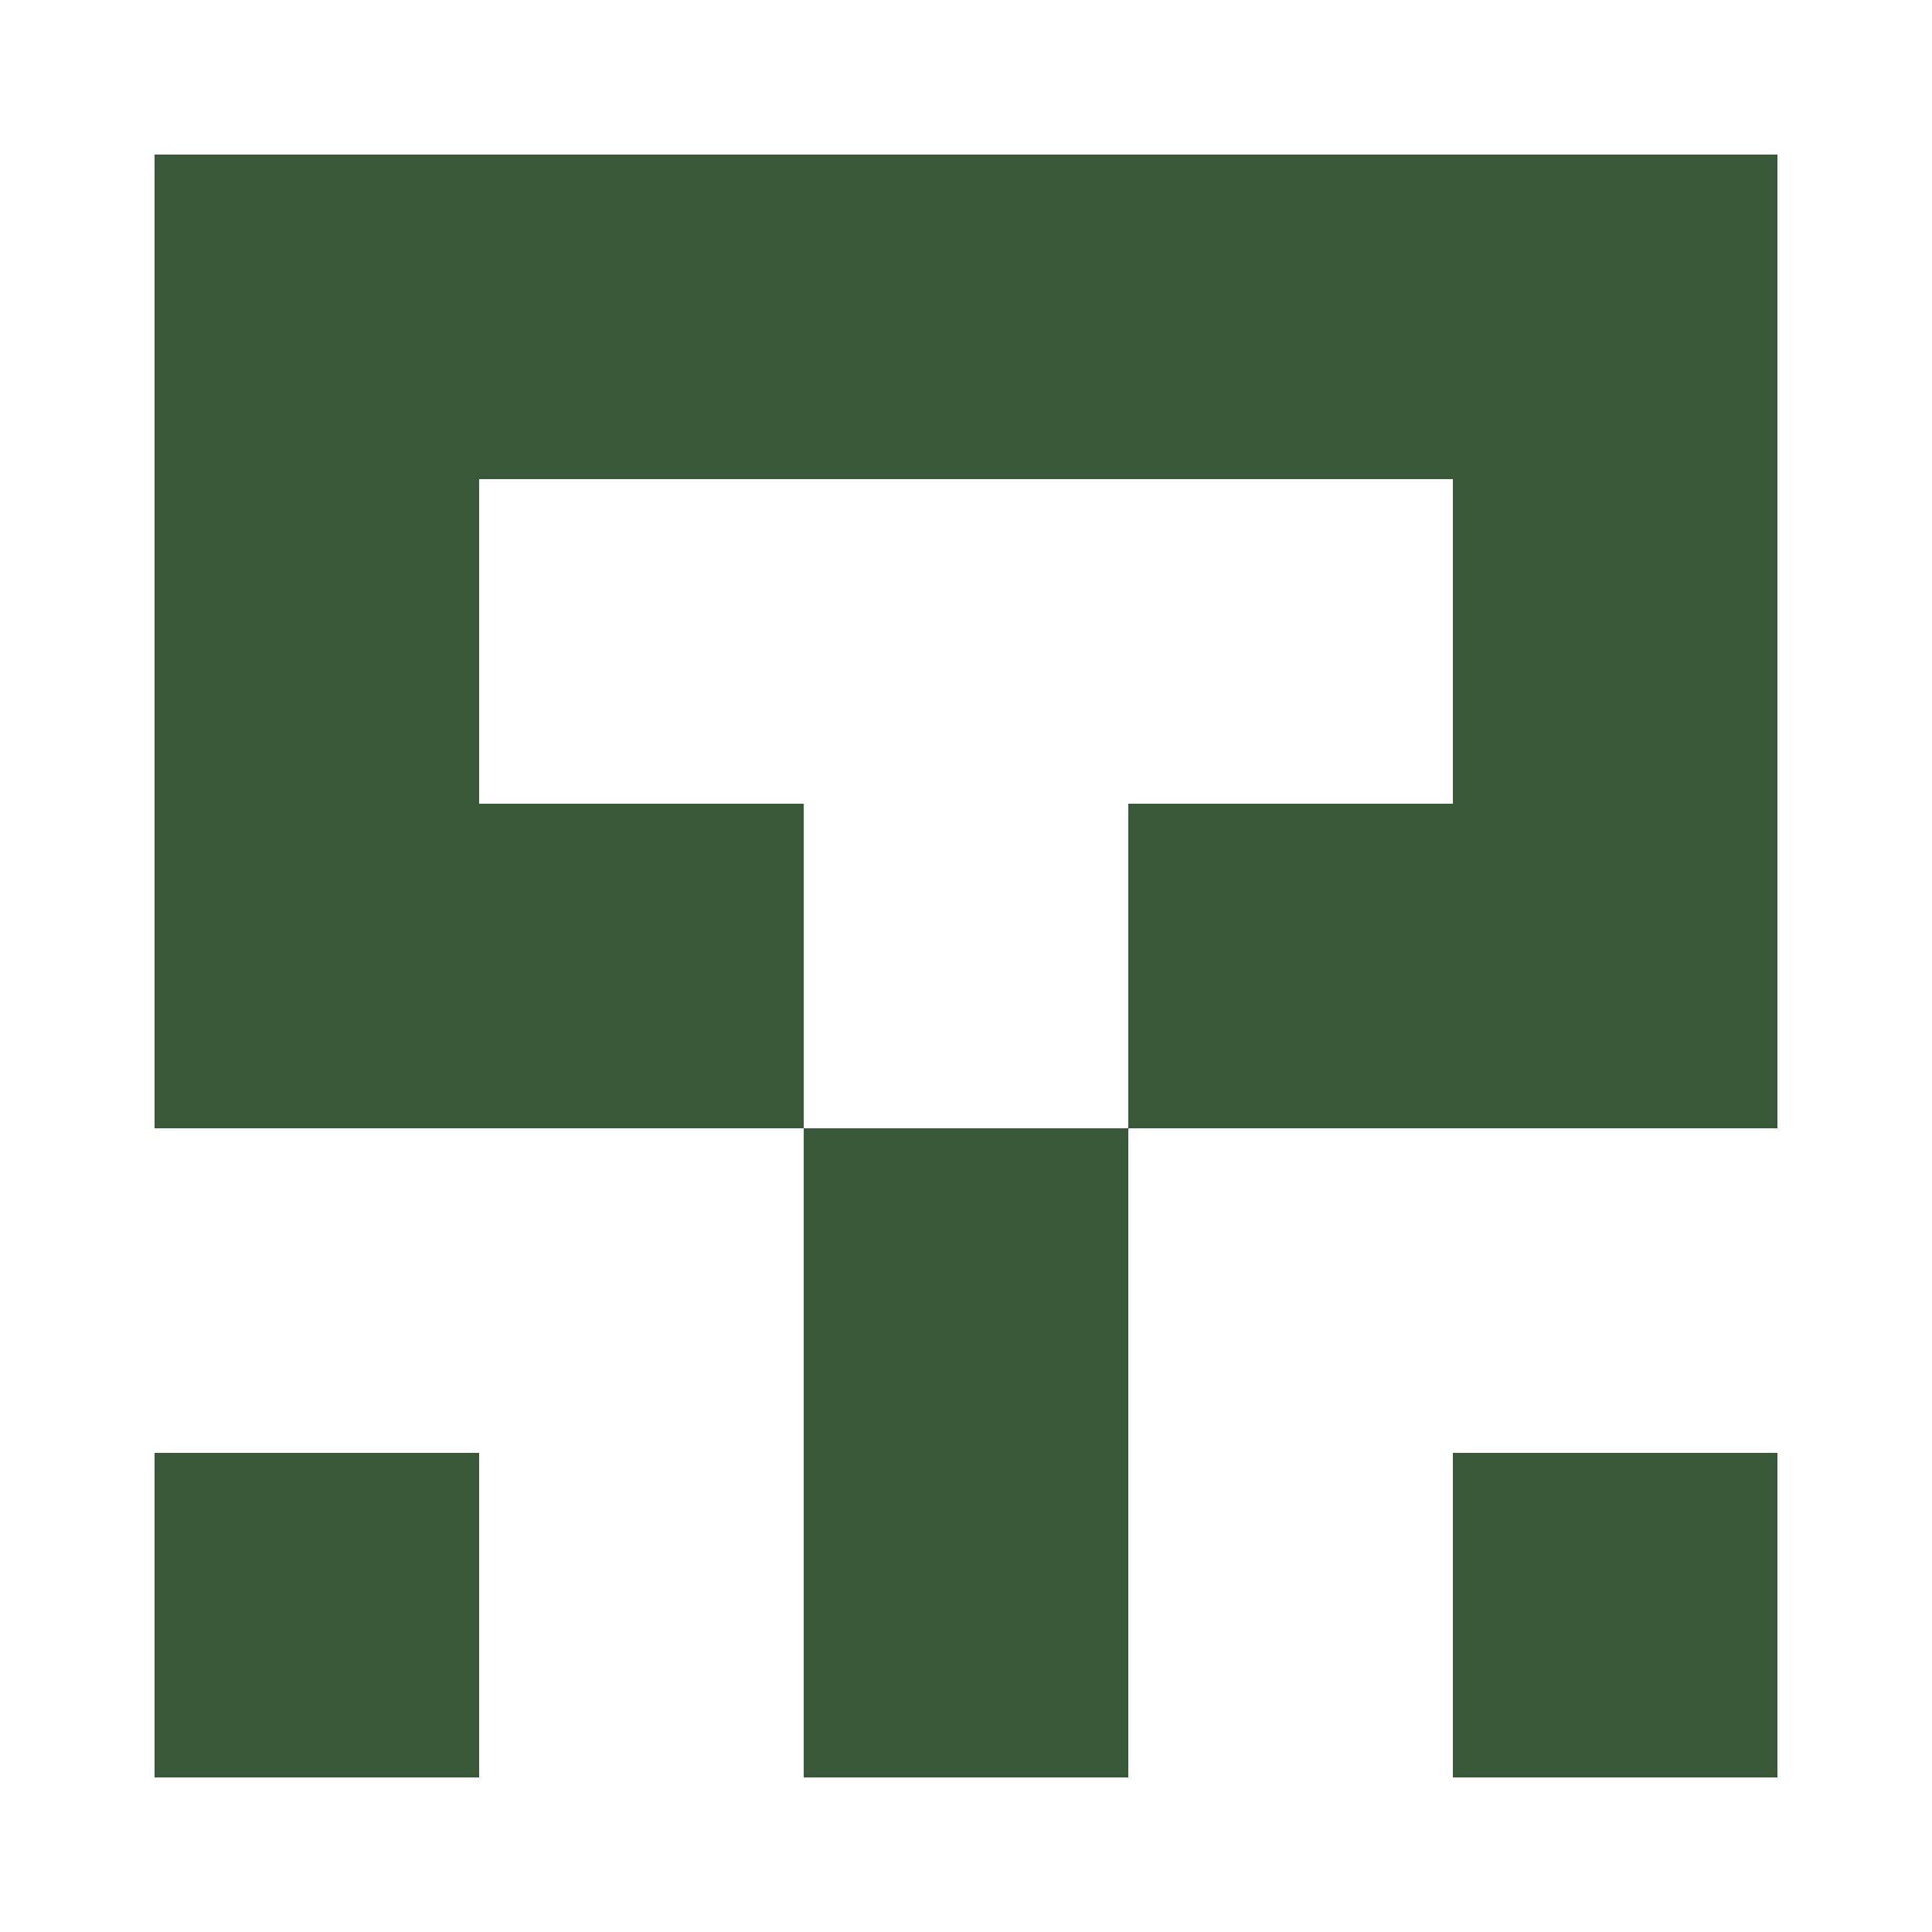
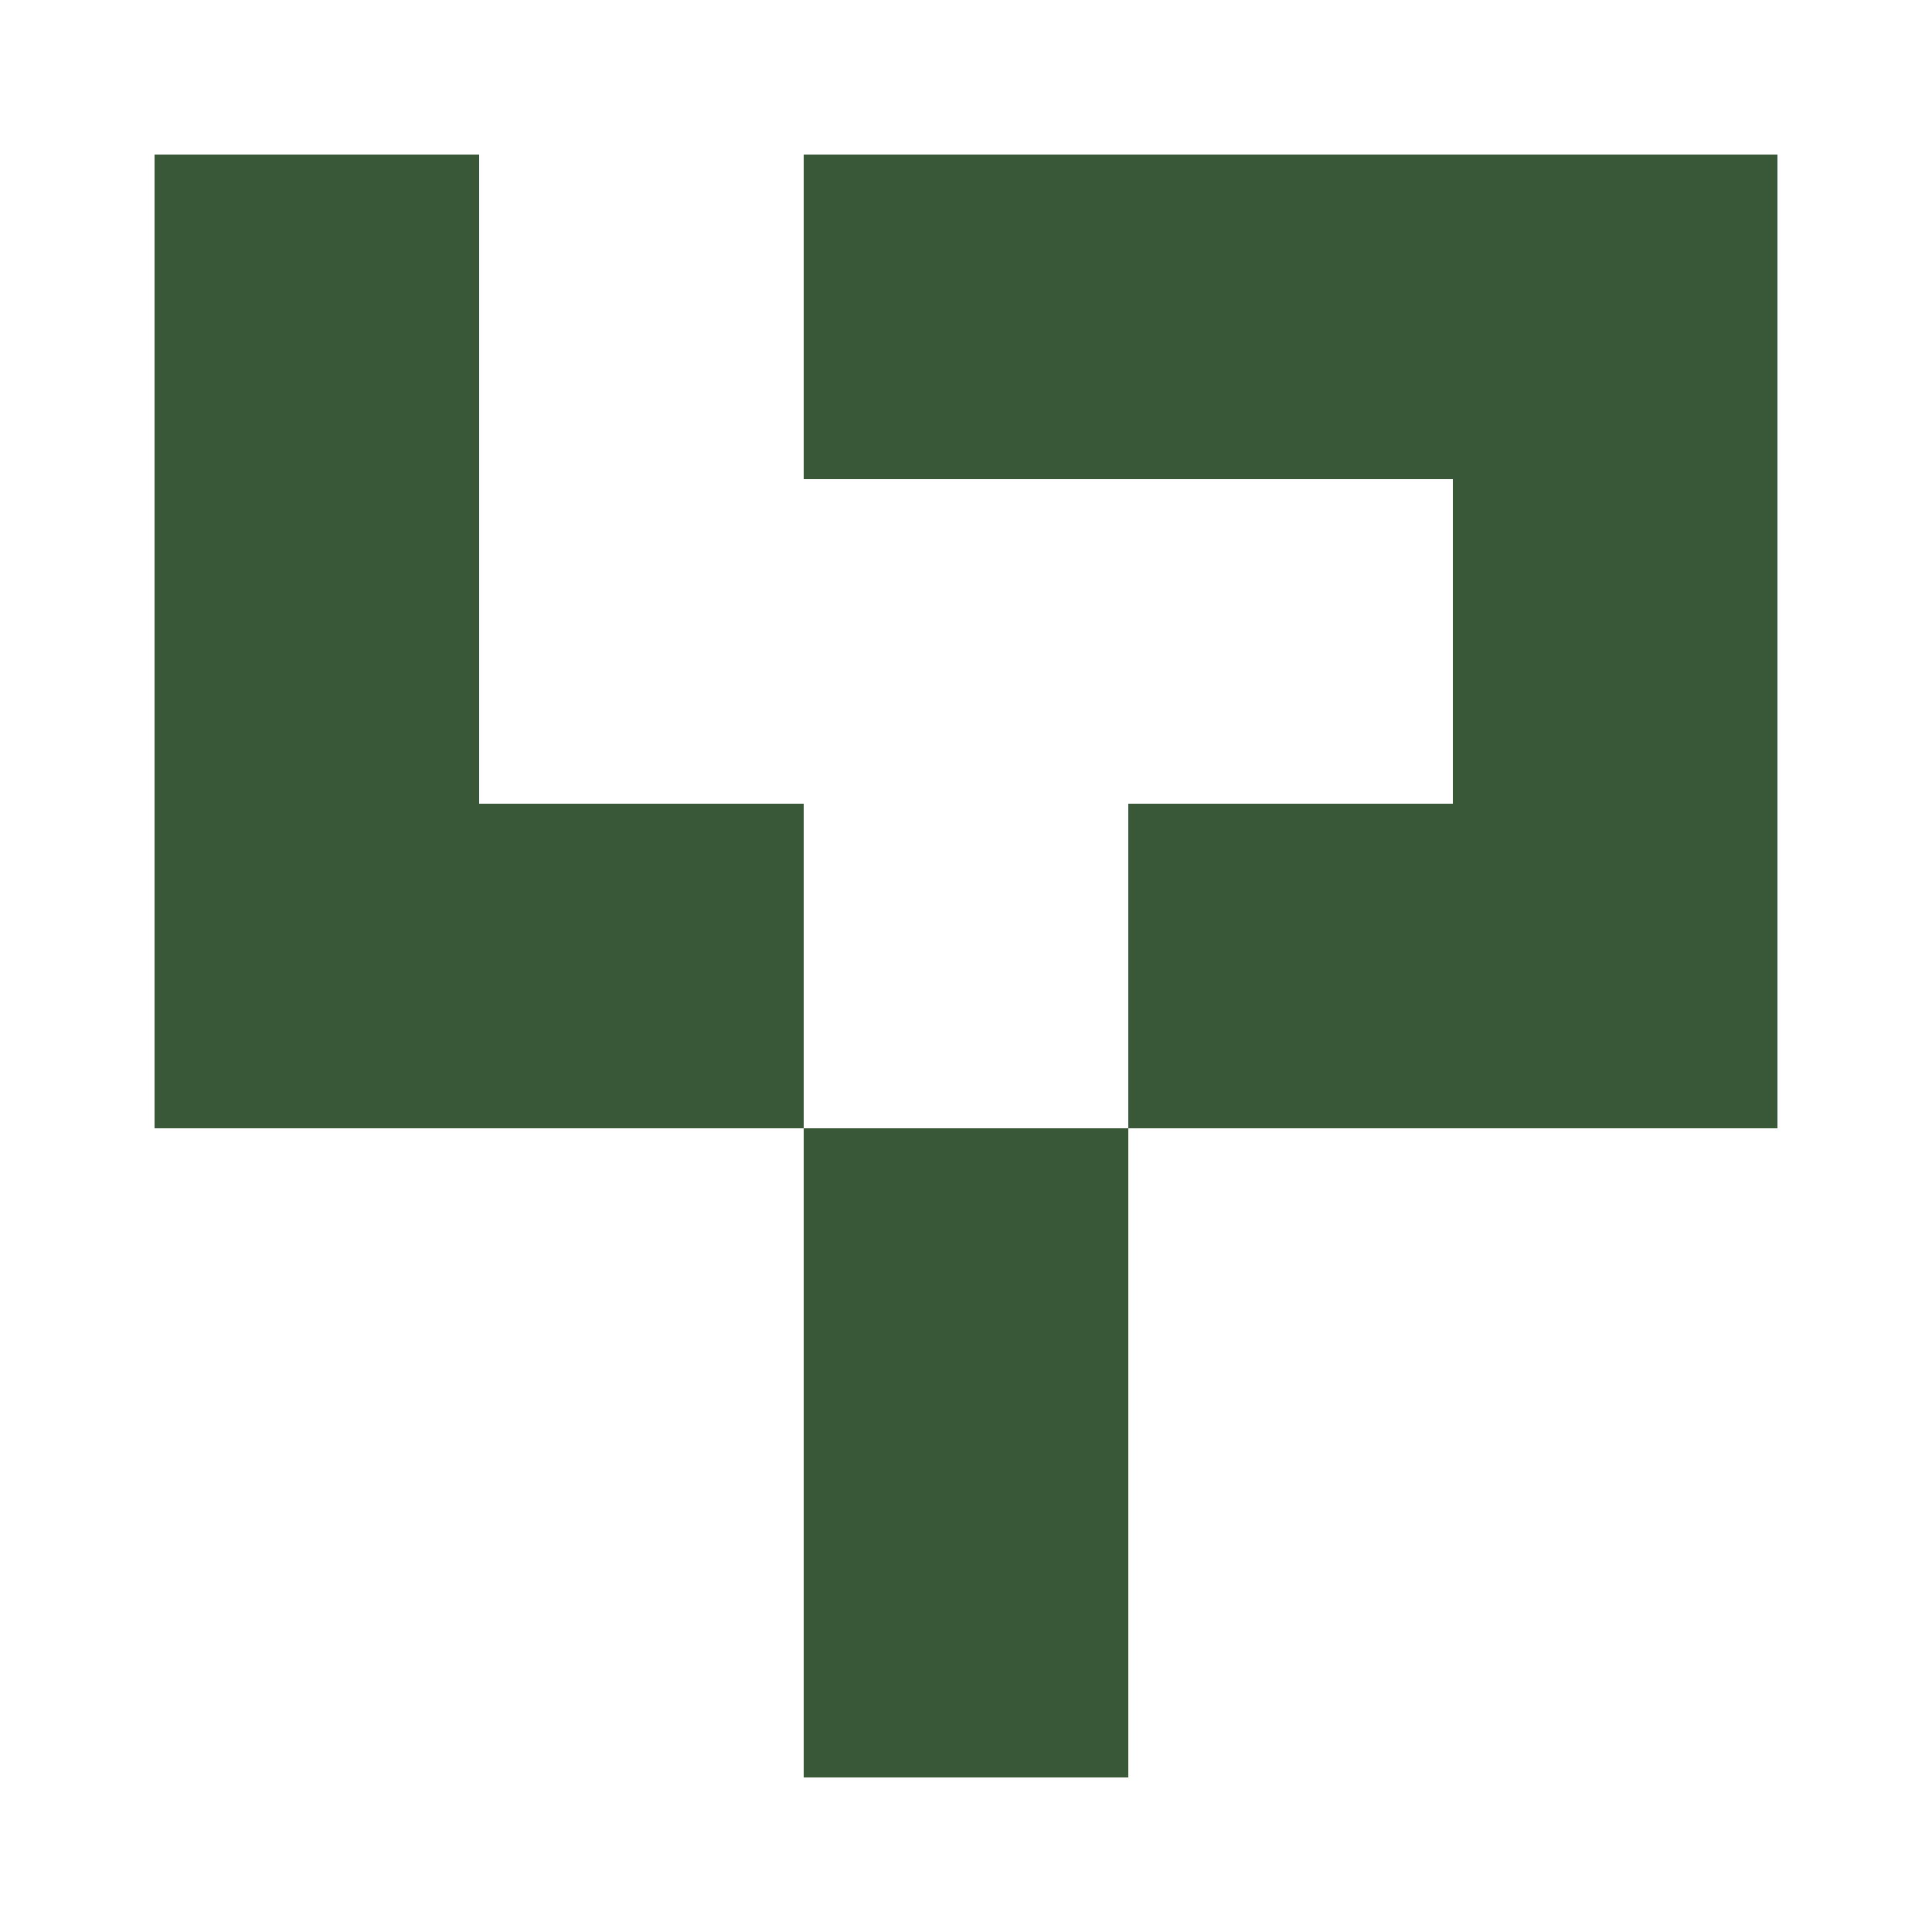
<svg xmlns="http://www.w3.org/2000/svg" width="125" height="125" viewBox="0 0 125 125" role="img" aria-label="Avatar">
  <rect x="10" y="10" width="21" height="21" fill="#395838" />
-   <rect x="31" y="10" width="21" height="21" fill="#395838" />
  <rect x="52" y="10" width="21" height="21" fill="#395838" />
  <rect x="73" y="10" width="21" height="21" fill="#395838" />
  <rect x="94" y="10" width="21" height="21" fill="#395838" />
  <rect x="10" y="31" width="21" height="21" fill="#395838" />
  <rect x="94" y="31" width="21" height="21" fill="#395838" />
  <rect x="10" y="52" width="21" height="21" fill="#395838" />
  <rect x="31" y="52" width="21" height="21" fill="#395838" />
  <rect x="73" y="52" width="21" height="21" fill="#395838" />
  <rect x="94" y="52" width="21" height="21" fill="#395838" />
  <rect x="52" y="73" width="21" height="21" fill="#395838" />
-   <rect x="10" y="94" width="21" height="21" fill="#395838" />
  <rect x="52" y="94" width="21" height="21" fill="#395838" />
-   <rect x="94" y="94" width="21" height="21" fill="#395838" />
</svg>